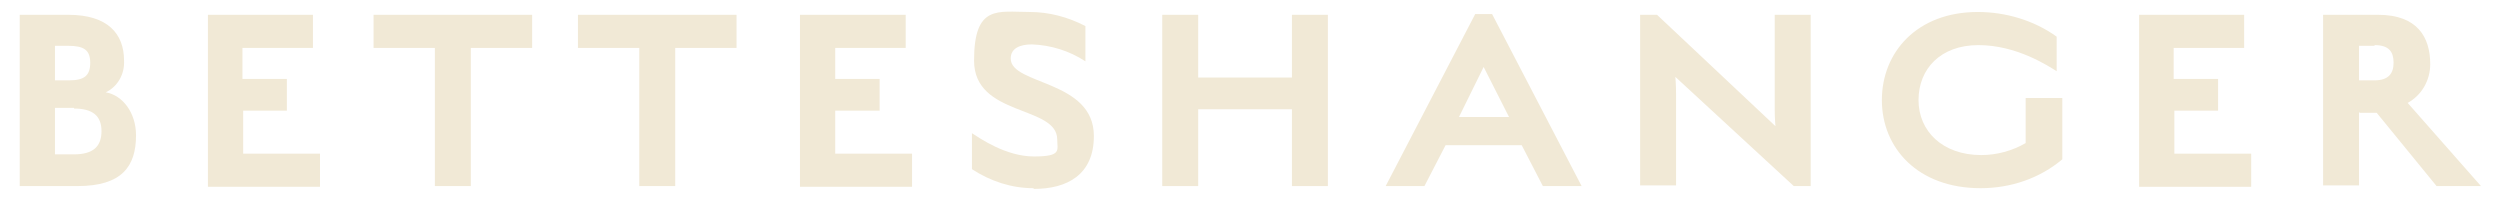
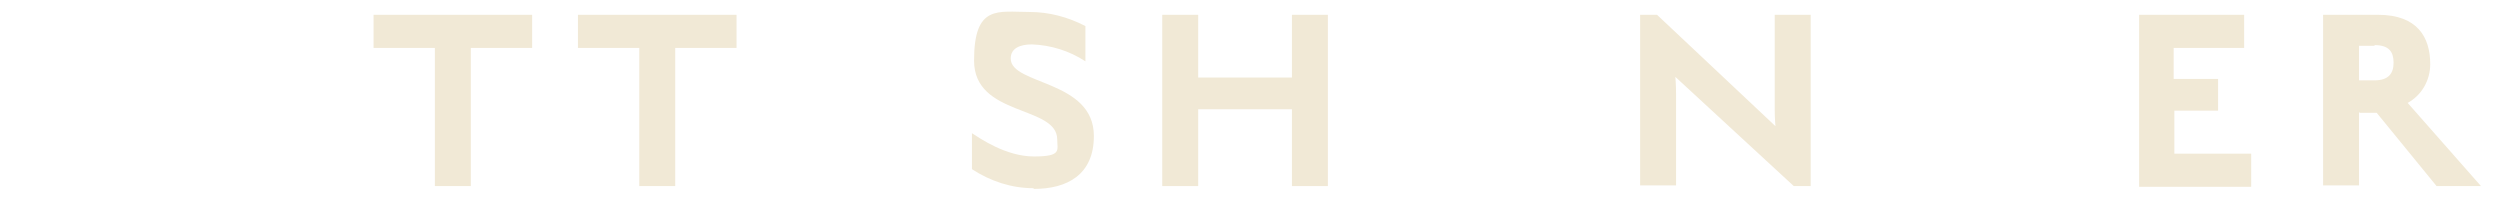
<svg xmlns="http://www.w3.org/2000/svg" id="Layer_1" version="1.1" viewBox="0 0 354.7 29.4">
  <defs>
    <style> .st0 { fill: #f1e9d6; } </style>
  </defs>
-   <path id="Path_15" class="st0" d="M11,26.4H2.8V2.1h6.9c5.6,0,7.9,2.7,7.9,6.5.1,1.9-.9,3.7-2.6,4.5,2.4.4,4.3,2.9,4.3,6.1,0,4.4-2,7.2-8.3,7.2ZM9.7,6.5h-1.9v4.9h2c2.2,0,3-.7,3-2.5s-.9-2.4-3.1-2.4h0ZM10.5,15.3h-2.7v6.6h2.7c2.7,0,3.9-1.1,3.9-3.3s-1.3-3.2-3.9-3.2Z" />
-   <path id="Path_16" class="st0" d="M44.4,2.1v4.7h-10v4.4h6.3v4.5h-6.2v6.1h10.9v4.7h-15.9V2.1h15Z" />
  <path id="Path_17" class="st0" d="M61.7,26.4V6.8h-8.7V2.1h22.5v4.7h-8.7v19.6h-5Z" />
  <path id="Path_18" class="st0" d="M90.7,26.4V6.8h-8.7V2.1h22.5v4.7h-8.7v19.6h-5Z" />
-   <path id="Path_19" class="st0" d="M128.5,2.1v4.7h-10v4.4h6.3v4.5h-6.3v6.1h10.9v4.7h-15.9V2.1h15Z" />
  <path id="Path_20" class="st0" d="M146.6,26.7c-3.1,0-6.1-1-8.7-2.7v-5.1c1.1.7,4.8,3.3,8.8,3.3s3.3-.9,3.3-2.4c0-4.9-11.8-3.2-11.8-11.2s3.4-6.9,7.9-6.9c2.7,0,5.4.7,7.9,2v5c-2.3-1.5-4.9-2.3-7.6-2.4-1.6,0-3,.5-3,2,0,3.8,11.8,3,11.8,11,0,5.5-3.8,7.5-8.5,7.5Z" />
  <path id="Path_21" class="st0" d="M170,15.5v10.9h-5.1V2.1h5.1v8.9h13.3V2.1h5.1v24.3h-5.1v-10.9h-13.3Z" />
-   <path id="Path_22" class="st0" d="M205.1,20.6l-3,5.8h-5.5l12.7-24.4h2.4l12.7,24.4h-5.5l-3-5.8h-10.9ZM214.1,16.6l-3.6-7.1-3.5,7.1h7.1Z" />
  <path id="Path_23" class="st0" d="M237.7,10.9s.1,1.1.1,2.5v12.9h-5.1V2.1h2.4l16.8,15.8s-.1-1.1-.1-2.2V2.1h5.1v24.3h-2.4l-16.7-15.4Z" />
-   <path id="Path_24" class="st0" d="M281,26.7c-8.9,0-14-5.7-14-12.5s5-12.5,13.6-12.5c4,0,8,1.2,11.2,3.5v4.9c-1.3-.8-5.7-3.7-11.1-3.7s-8.5,3.4-8.5,7.8,3.4,7.8,8.9,7.8c2.2,0,4.4-.6,6.3-1.7v-6.4h5.2v8.7c-3.2,2.7-7.3,4.1-11.6,4.1Z" />
  <path id="Path_25" class="st0" d="M318.4,2.1v4.7h-10v4.4h6.3v4.5h-6.2v6.1h10.9v4.7h-15.9V2.1h15Z" />
  <path id="Path_26" class="st0" d="M334.7,15.9v10.4h-5.1V2.1h7.8c5.6,0,7.4,3.2,7.4,7,0,2.3-1.2,4.4-3.2,5.5l10.4,11.8h-6.3l-8.5-10.4h-2.4ZM336.9,6.5h-2.2v4.9h2.2c2,0,2.7-1,2.7-2.5s-.6-2.5-2.7-2.5Z" />
</svg>